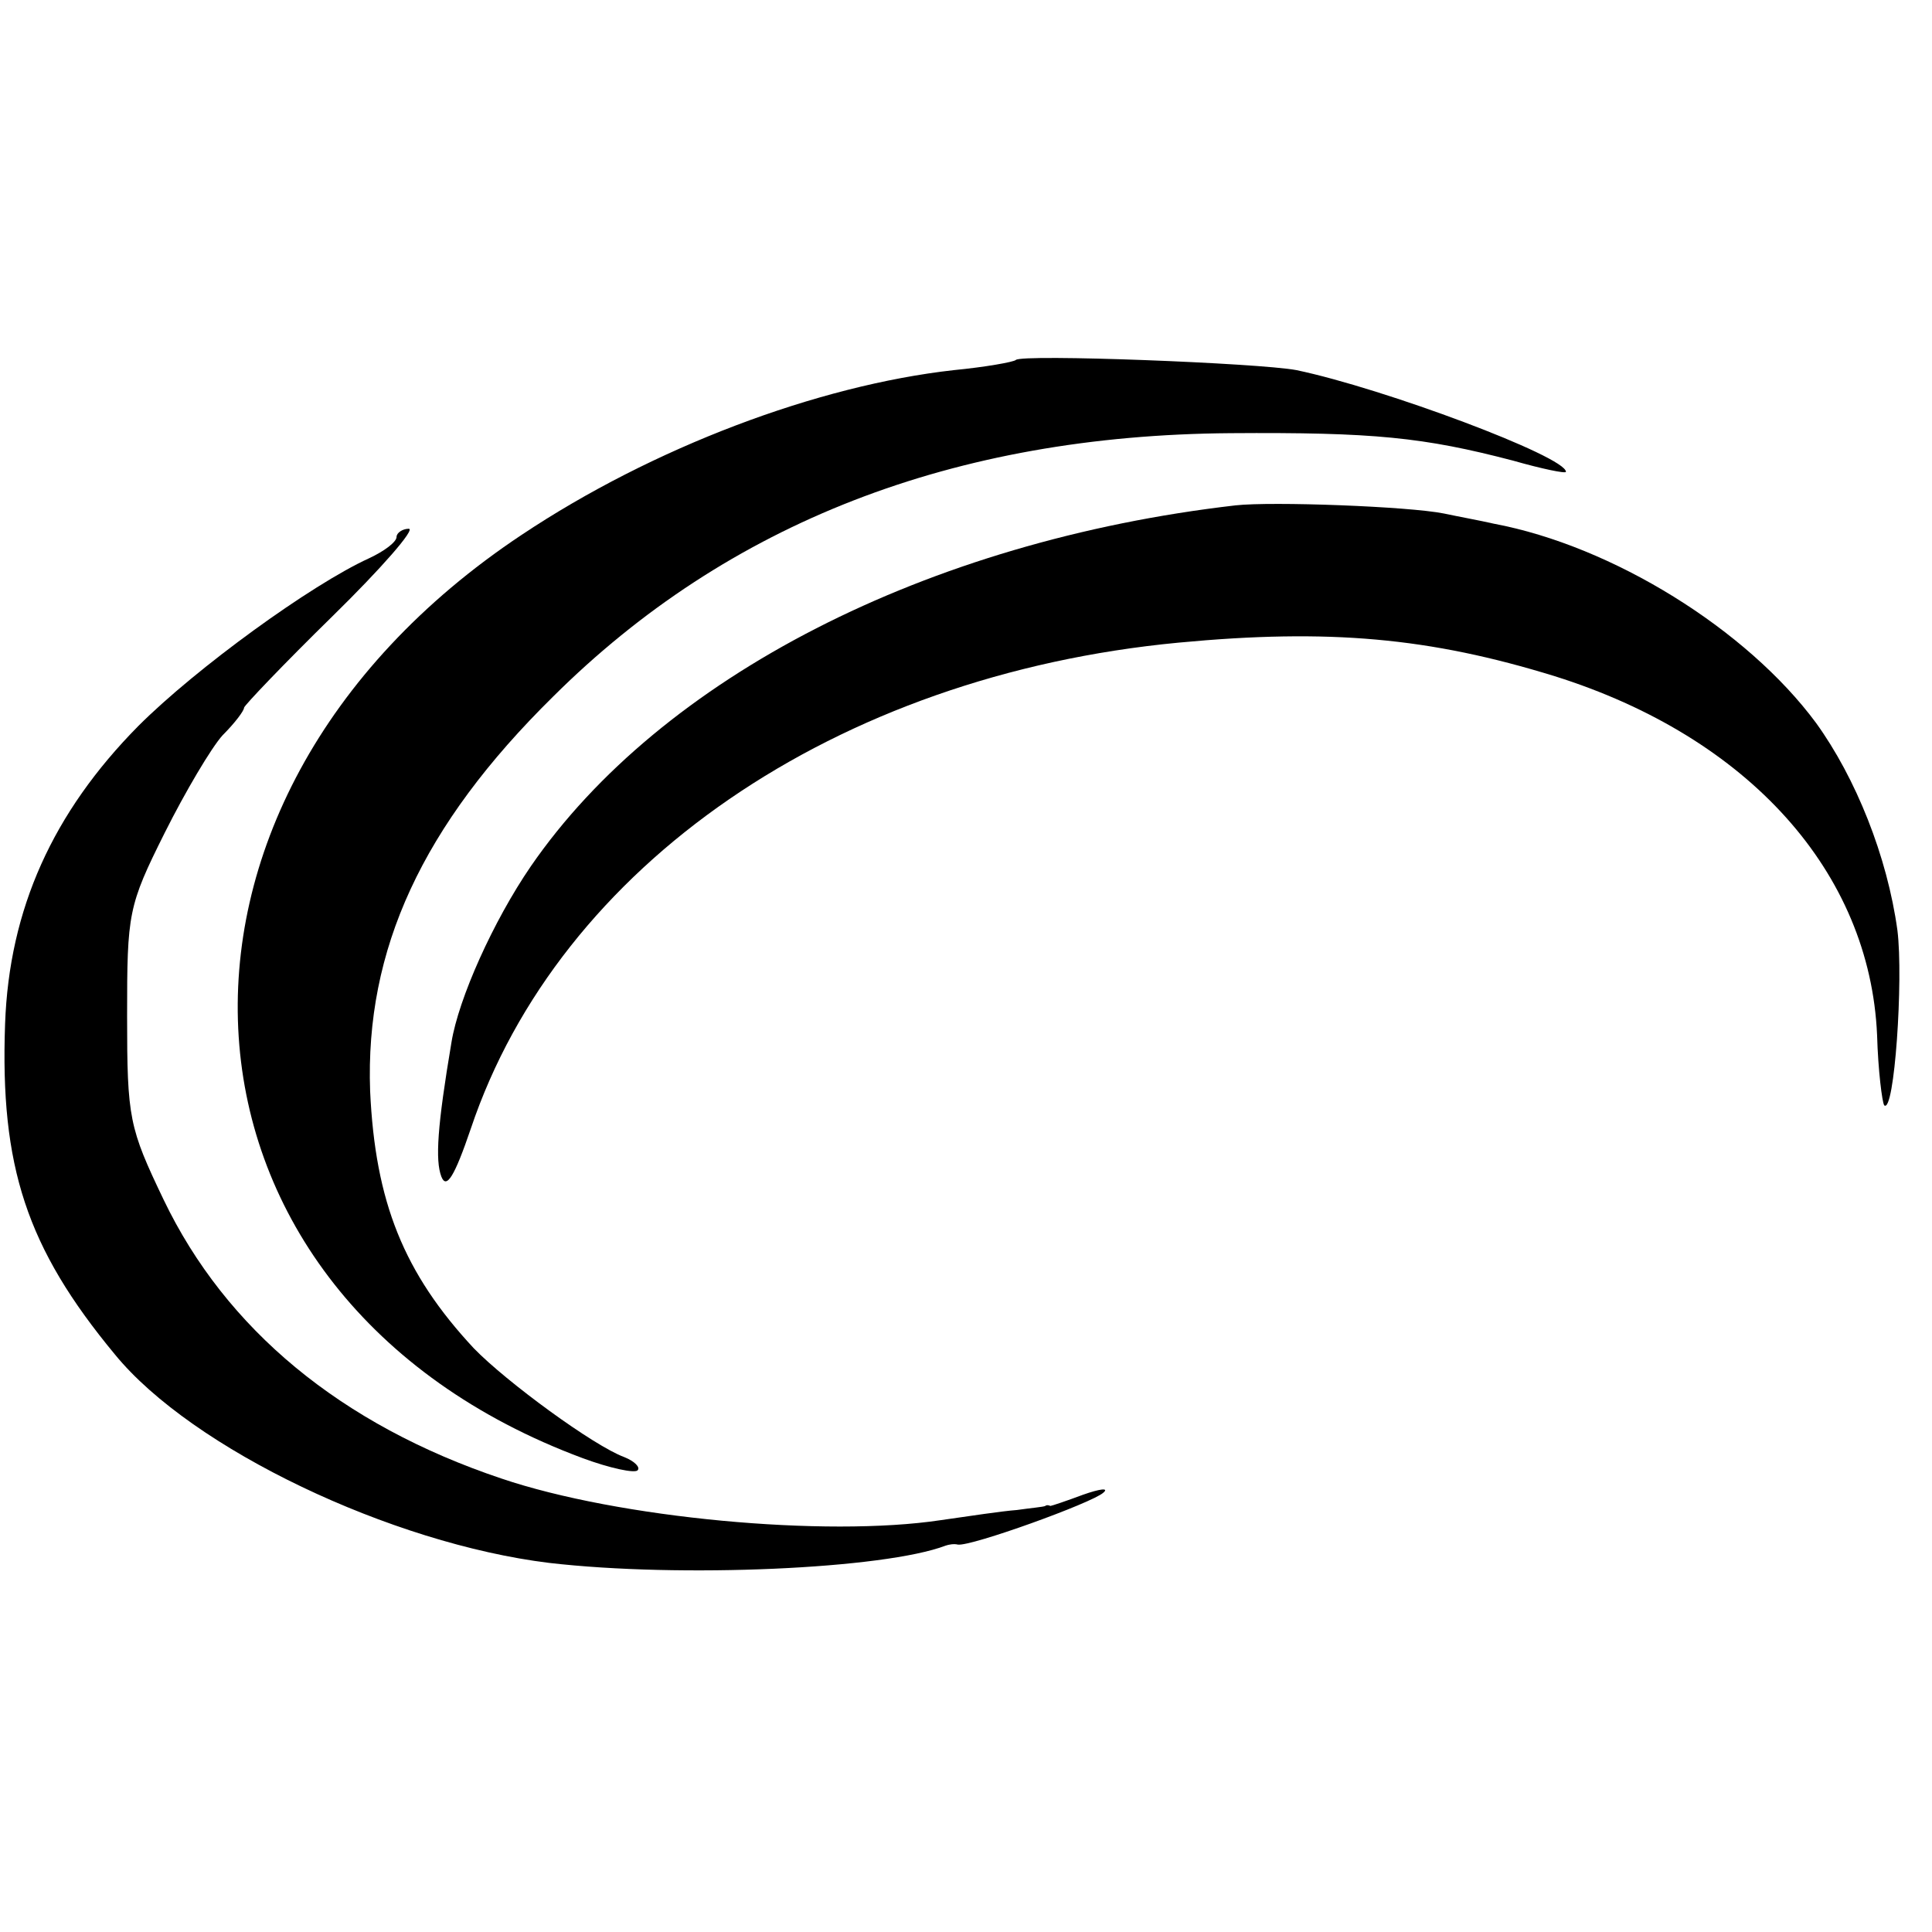
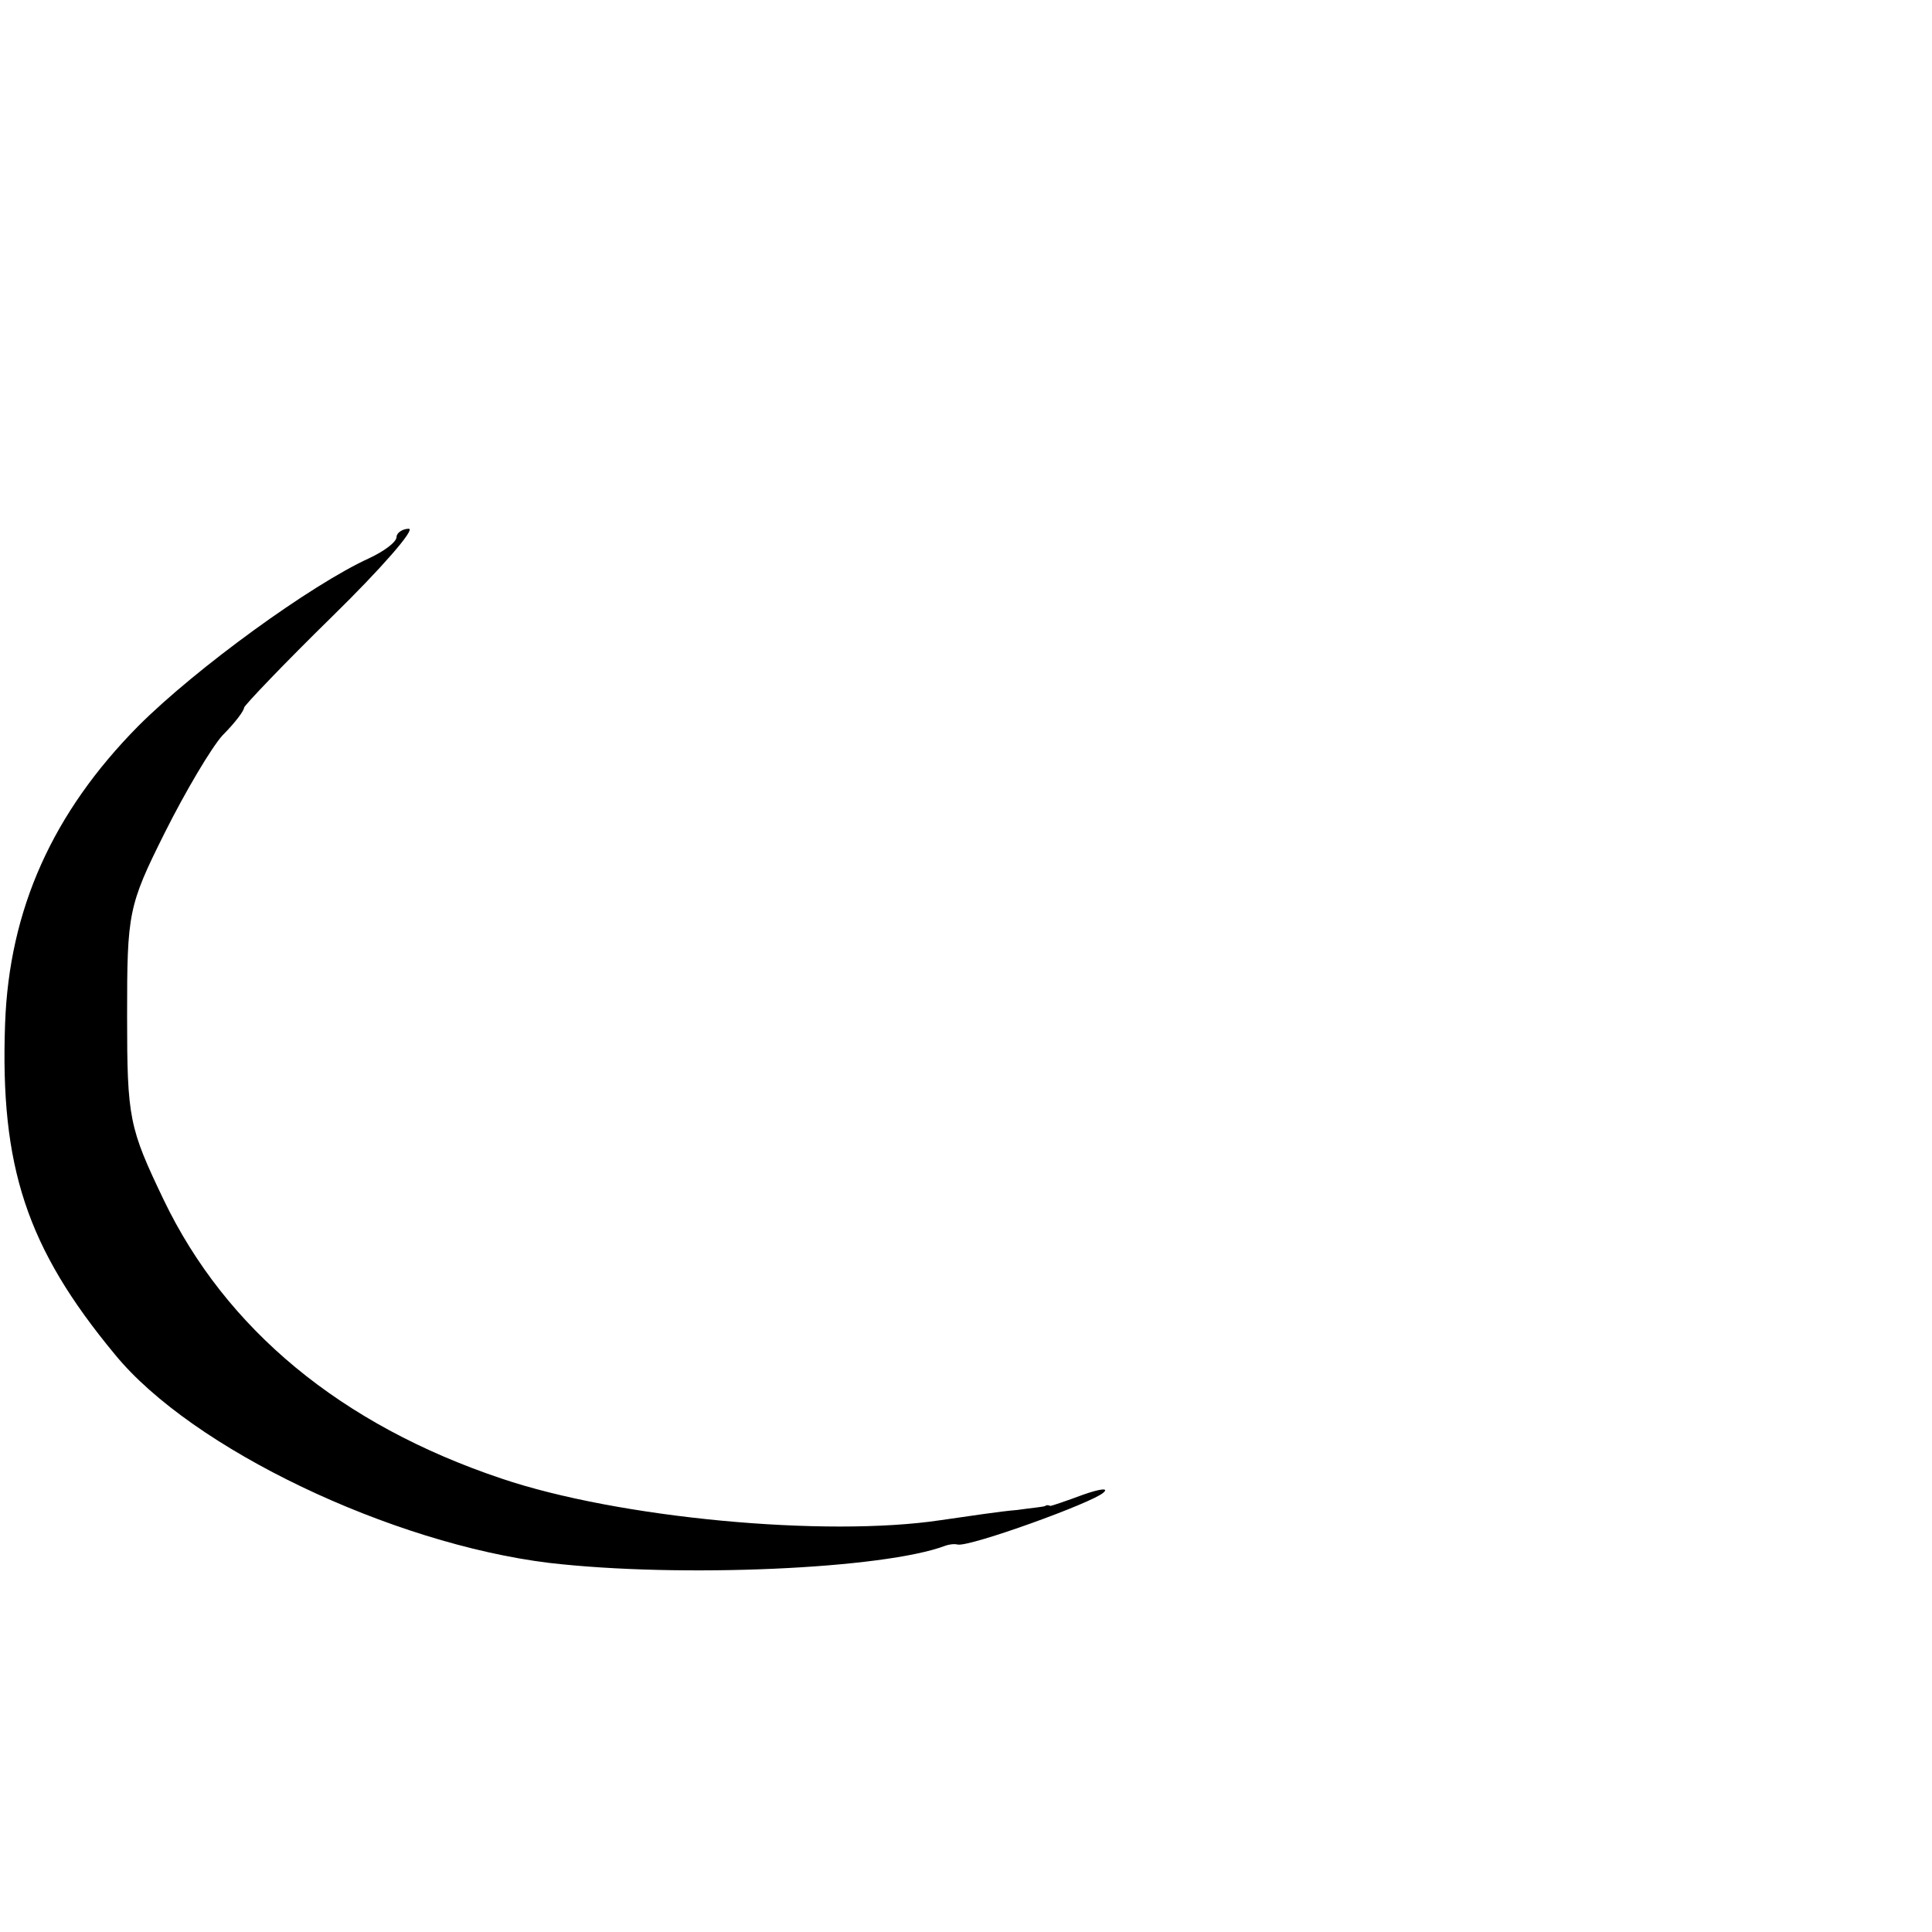
<svg xmlns="http://www.w3.org/2000/svg" version="1.0" width="190pt" height="190pt" viewBox="0 0 190 190" preserveAspectRatio="xMidYMid meet">
  <g transform="translate(0,190) scale(0.1,-0.1)" fill="#000000" stroke="none">
-     <path d="M999 1546 c-2 -2 -30 -7 -61 -10 -134 -15 -296 -76 -425 -162 -397 -264 -365 -750 60 -908 27 -10 51 -15 54 -12 3 3 -3 9 -13 13 -30 11 -116 74 -148 107 -69 74 -97 144 -102 253 -5 139 51 261 180 388 172 171 394 257 666 259 141 1 190 -4 278 -27 28 -8 52 -13 52 -11 0 15 -179 82 -265 100 -37 7 -270 16 -276 10z" />
-     <path d="M1215 1403 c-303 -35 -565 -169 -693 -355 -37 -54 -71 -130 -78 -173 -14 -83 -16 -116 -10 -132 5 -13 13 0 29 47 87 259 359 446 696 478 148 14 247 5 370 -33 191 -60 310 -193 317 -353 1 -35 5 -66 7 -69 10 -9 19 124 13 172 -10 73 -41 150 -80 204 -68 92 -200 174 -317 196 -13 3 -35 7 -49 10 -35 7 -169 12 -205 8z" />
+     <path d="M1215 1403 z" />
    <path d="M390 1372 c0 -5 -12 -14 -27 -21 -57 -26 -170 -108 -227 -165 -84 -85 -127 -180 -131 -293 -5 -140 21 -220 108 -325 76 -93 272 -186 427 -205 129 -15 330 -6 390 17 3 1 8 2 12 1 13 -2 132 41 143 51 6 5 -3 4 -20 -2 -16 -6 -31 -11 -32 -11 -2 1 -4 1 -5 0 -2 -1 -14 -2 -28 -4 -14 -1 -47 -6 -75 -10 -113 -17 -317 2 -432 41 -158 53 -271 147 -332 274 -34 71 -36 80 -36 181 0 101 1 108 37 180 20 40 46 84 57 96 12 12 21 24 21 27 0 2 39 43 87 90 48 47 82 86 75 86 -6 0 -12 -4 -12 -8z" />
  </g>
</svg>